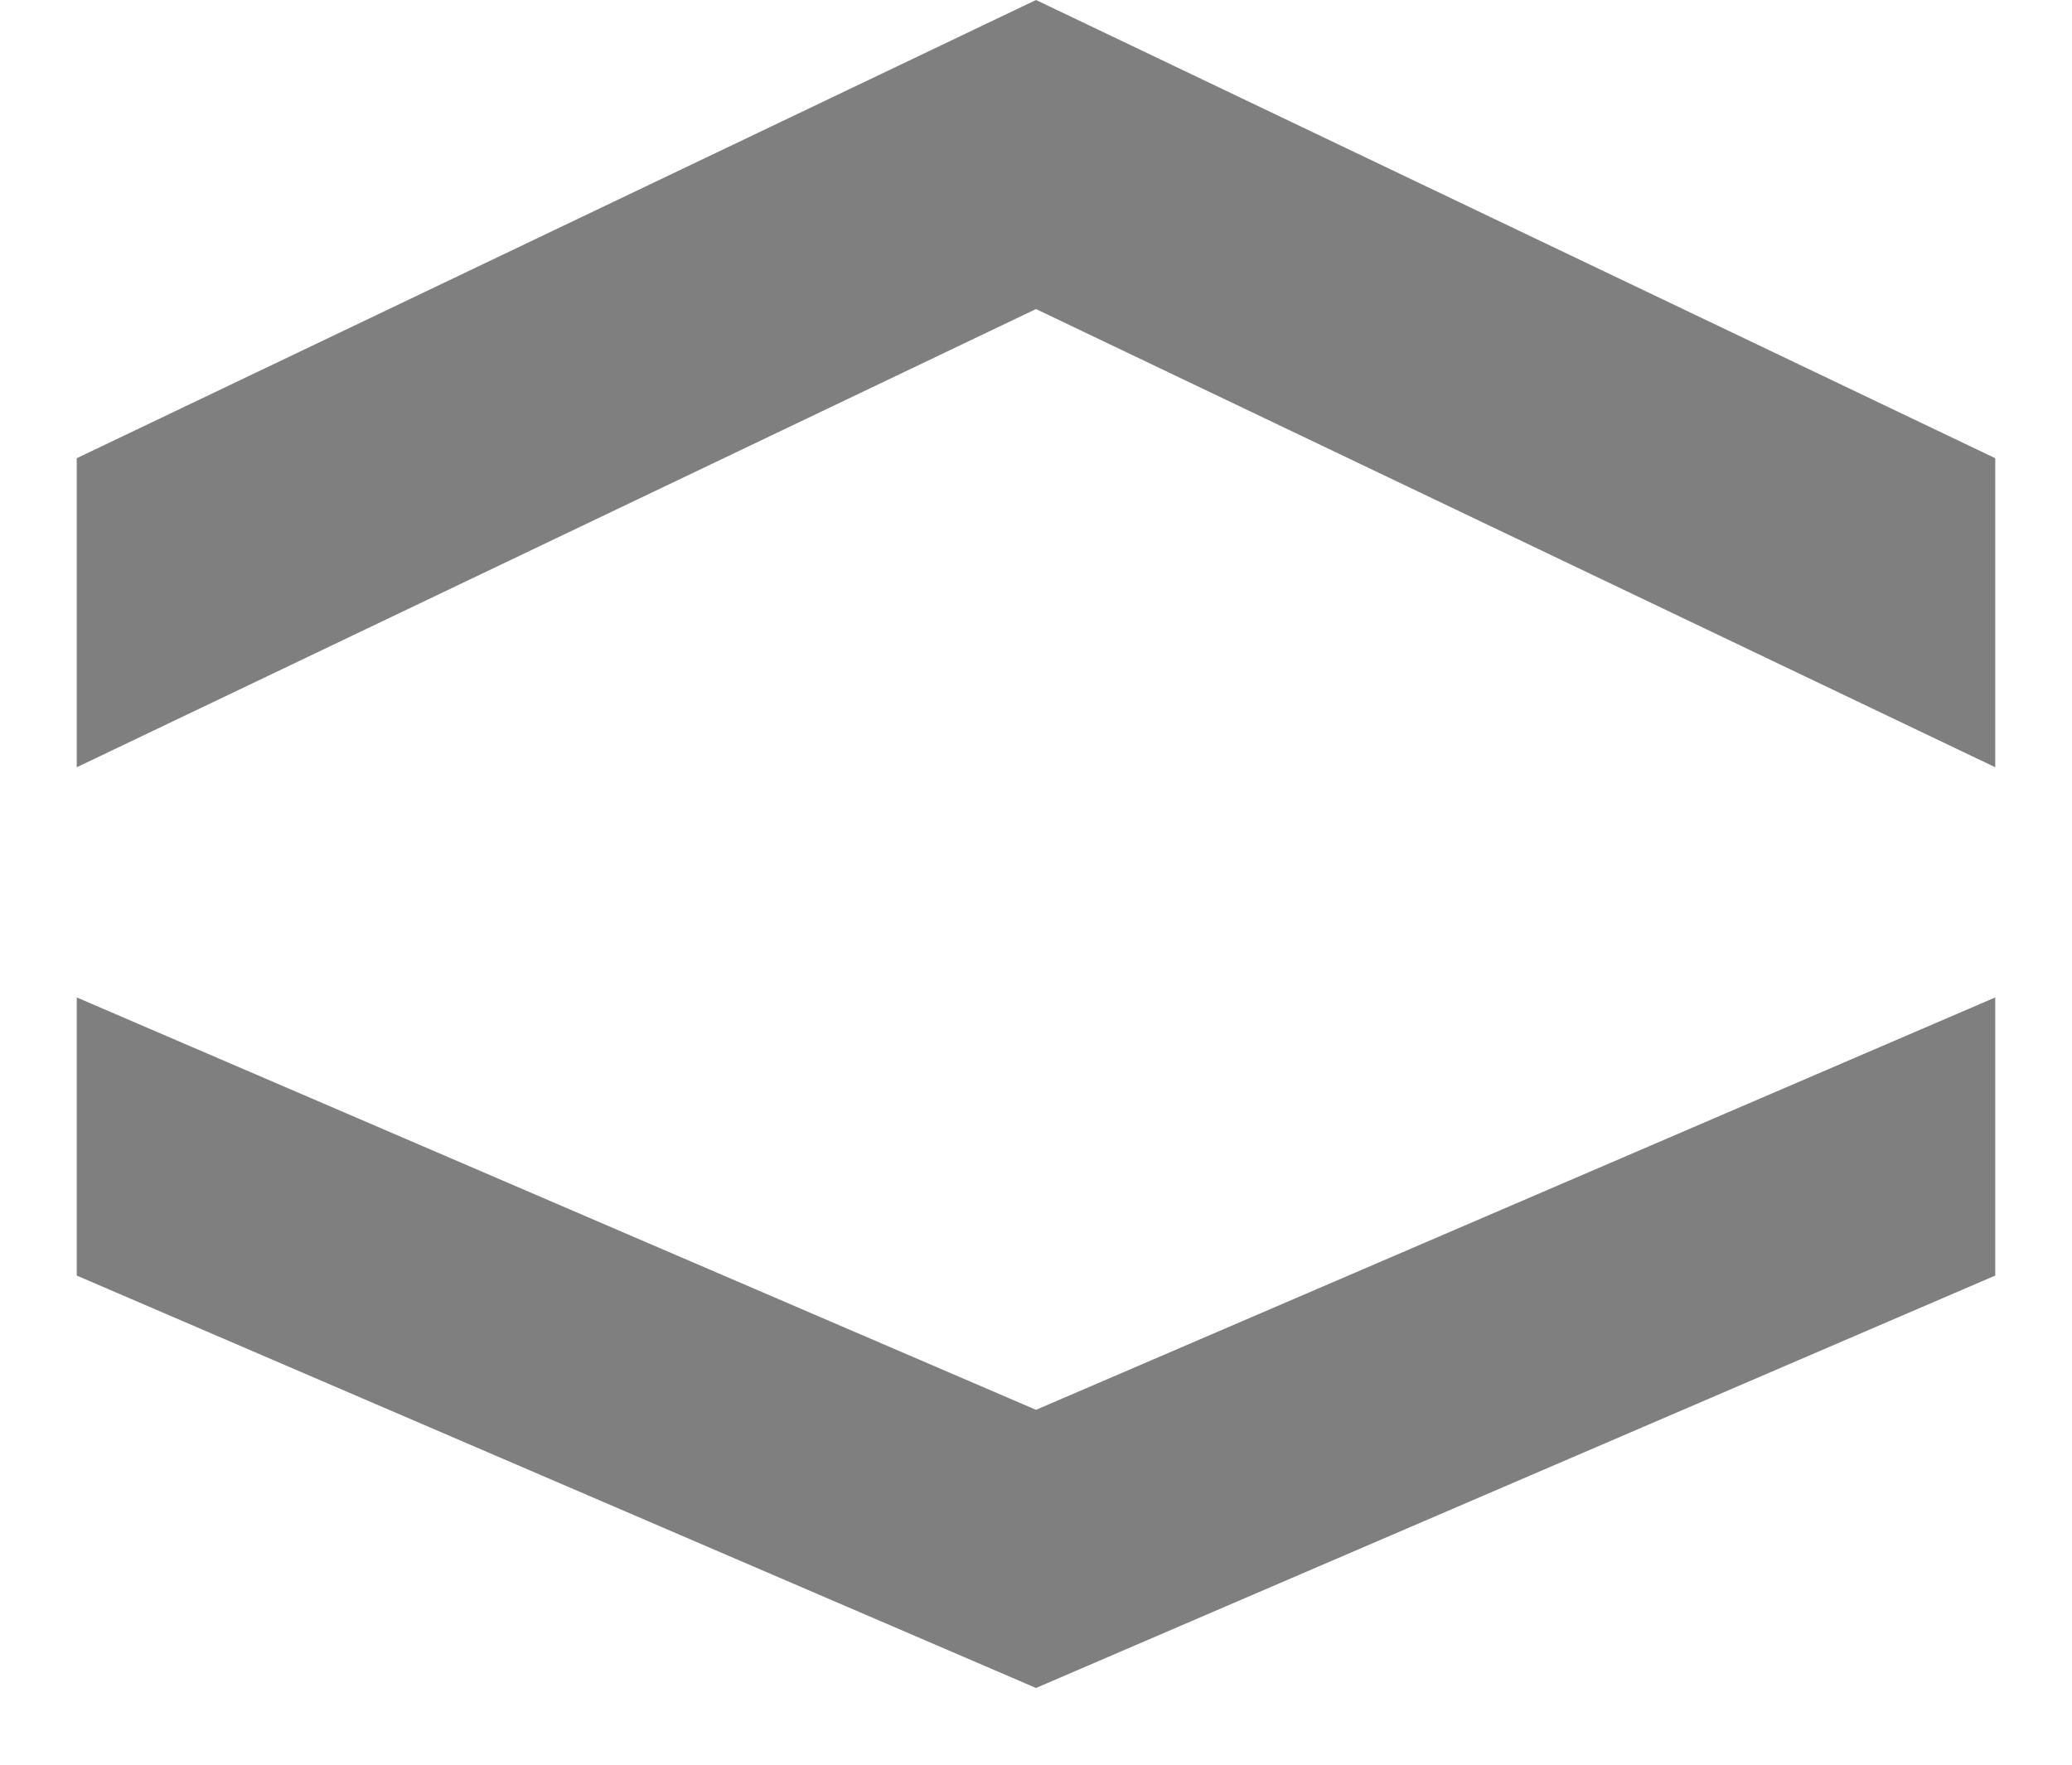
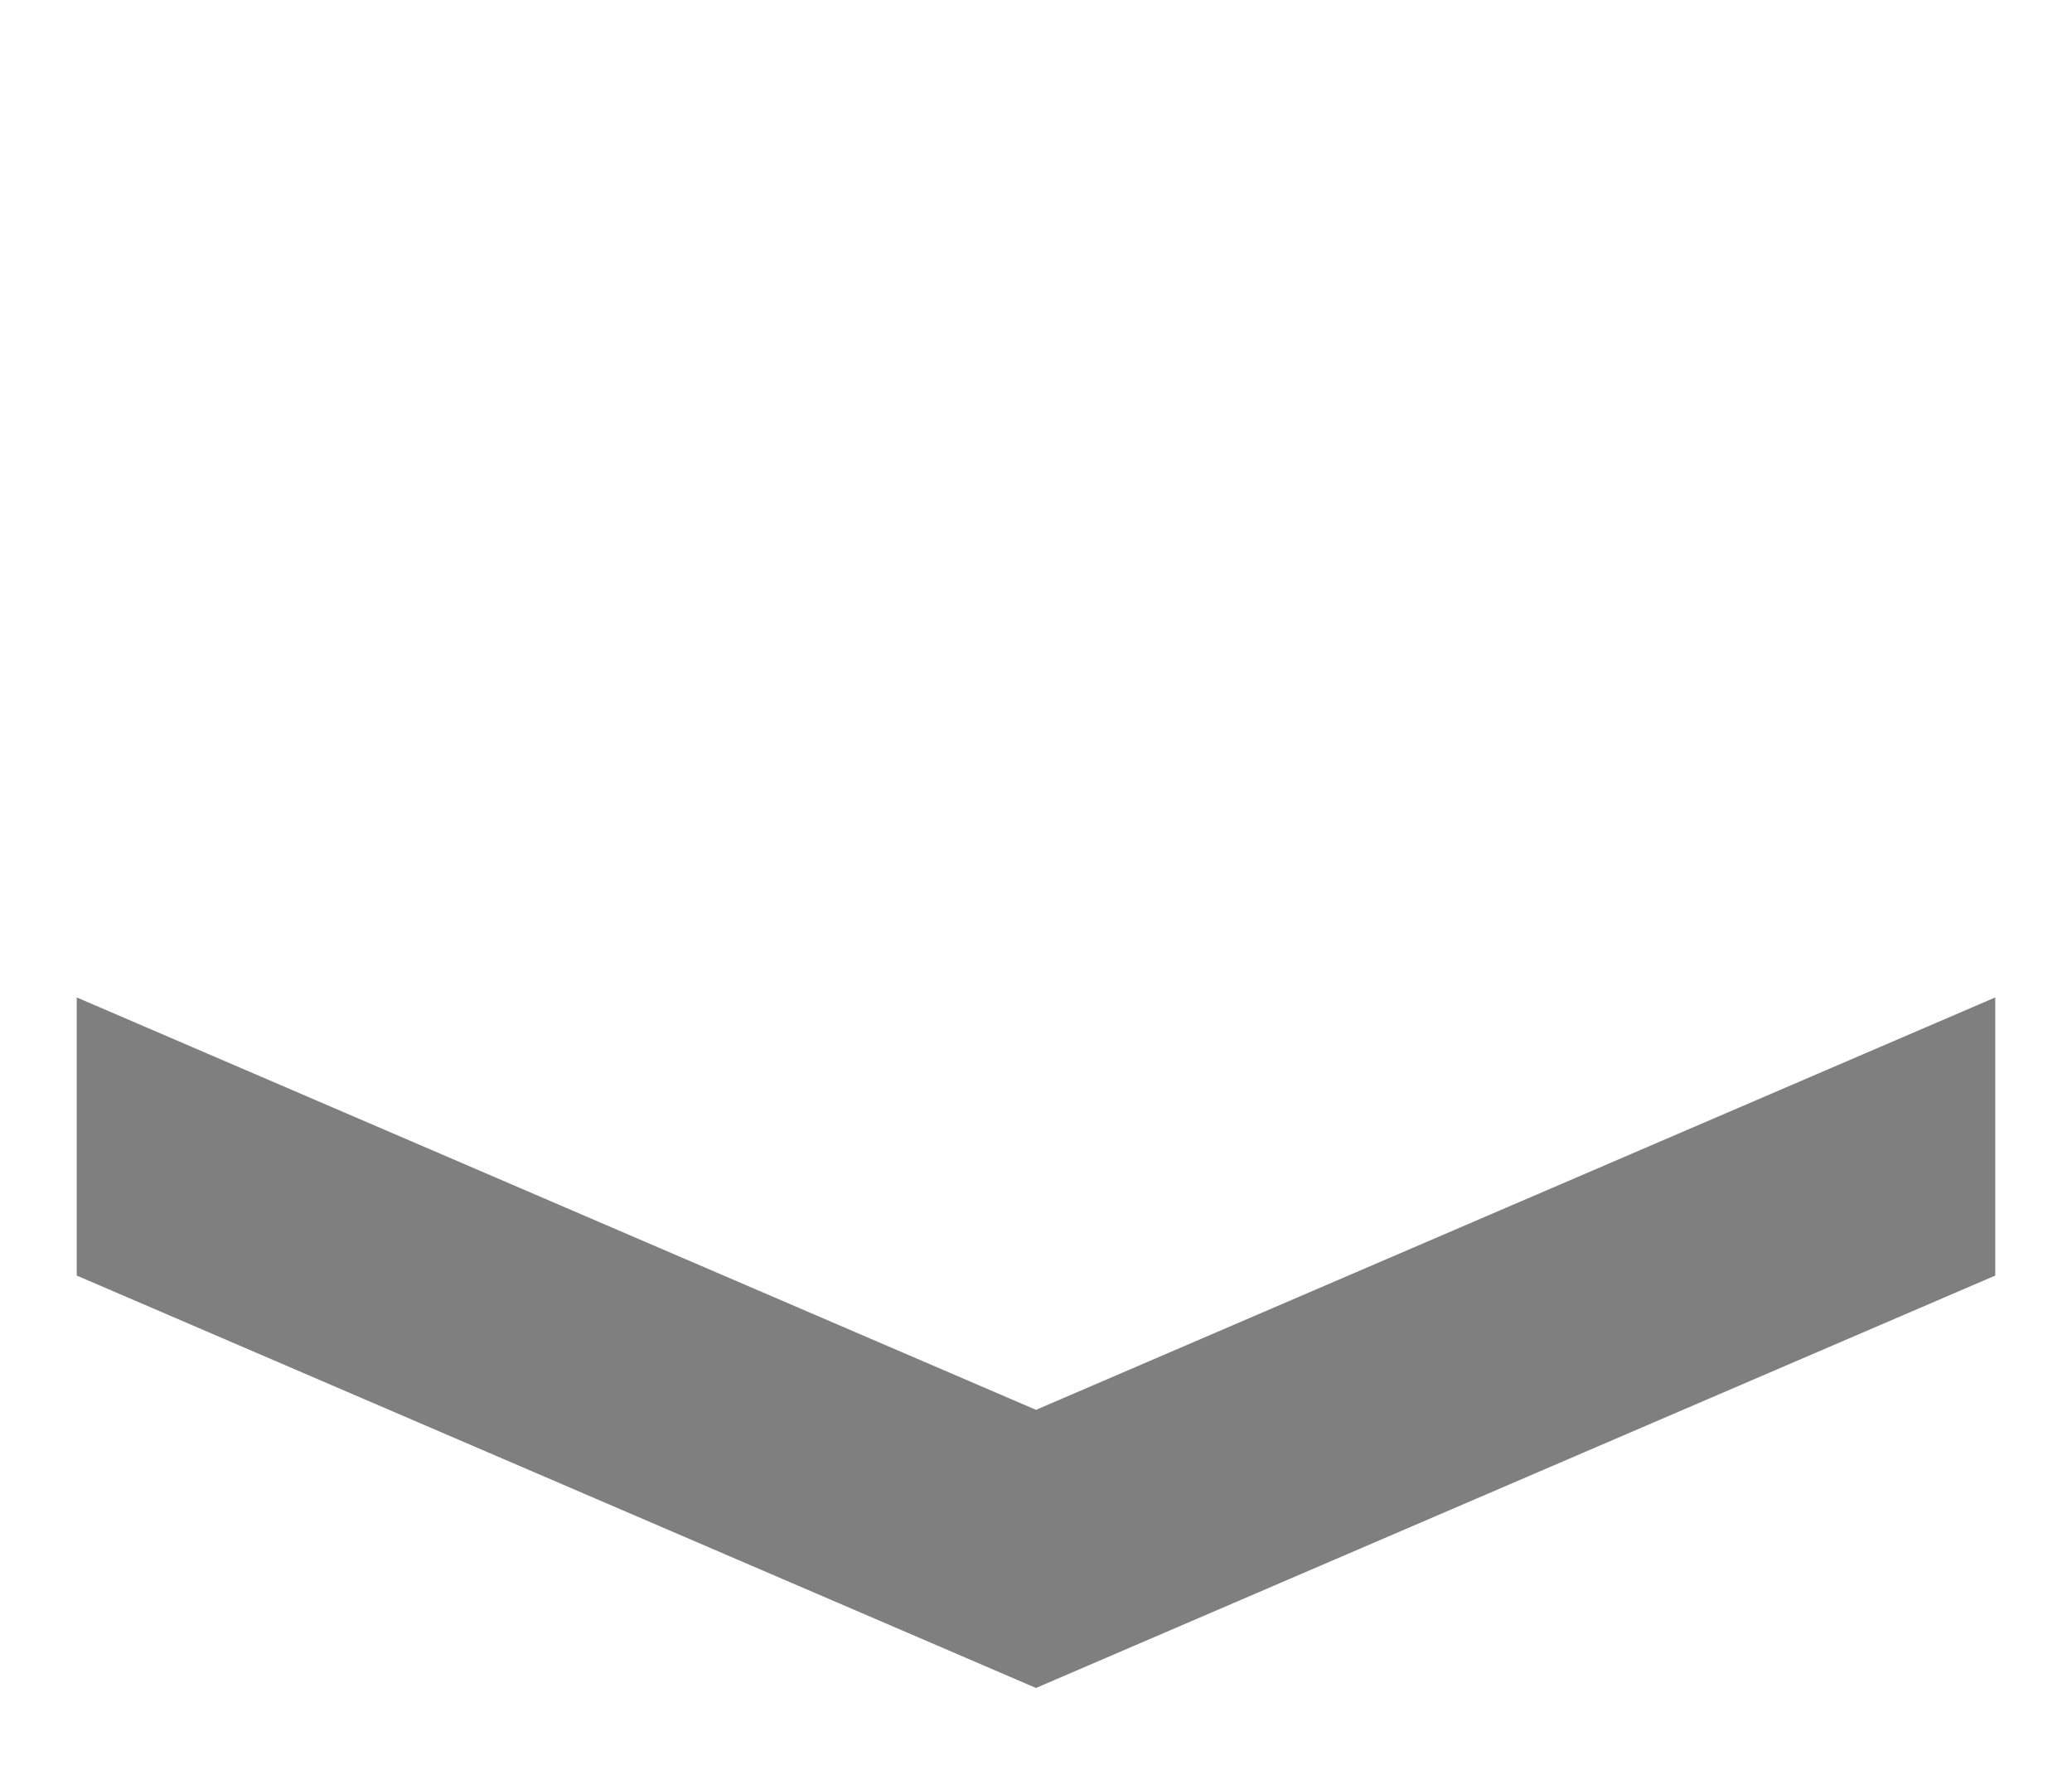
<svg xmlns="http://www.w3.org/2000/svg" width="27" height="23" overflow="hidden">
  <defs>
    <clipPath id="clip0">
      <path d="M796 171 823 171 823 194 796 194Z" fill-rule="evenodd" clip-rule="evenodd" />
    </clipPath>
  </defs>
  <g clip-path="url(#clip0)" transform="translate(-796 -171)">
    <rect x="797" y="171" width="25" height="22" fill="#FFFFFF" fill-opacity="0" />
    <path d="M822 184 822 187.625 809.5 193 797 187.625 797 184 809.5 189.375Z" fill="#7F7F7F" fill-rule="evenodd" />
-     <path d="M797 181 797 176.972 809.5 171 822 176.972 822 181 809.5 175.028Z" fill="#7F7F7F" fill-rule="evenodd" />
  </g>
</svg>